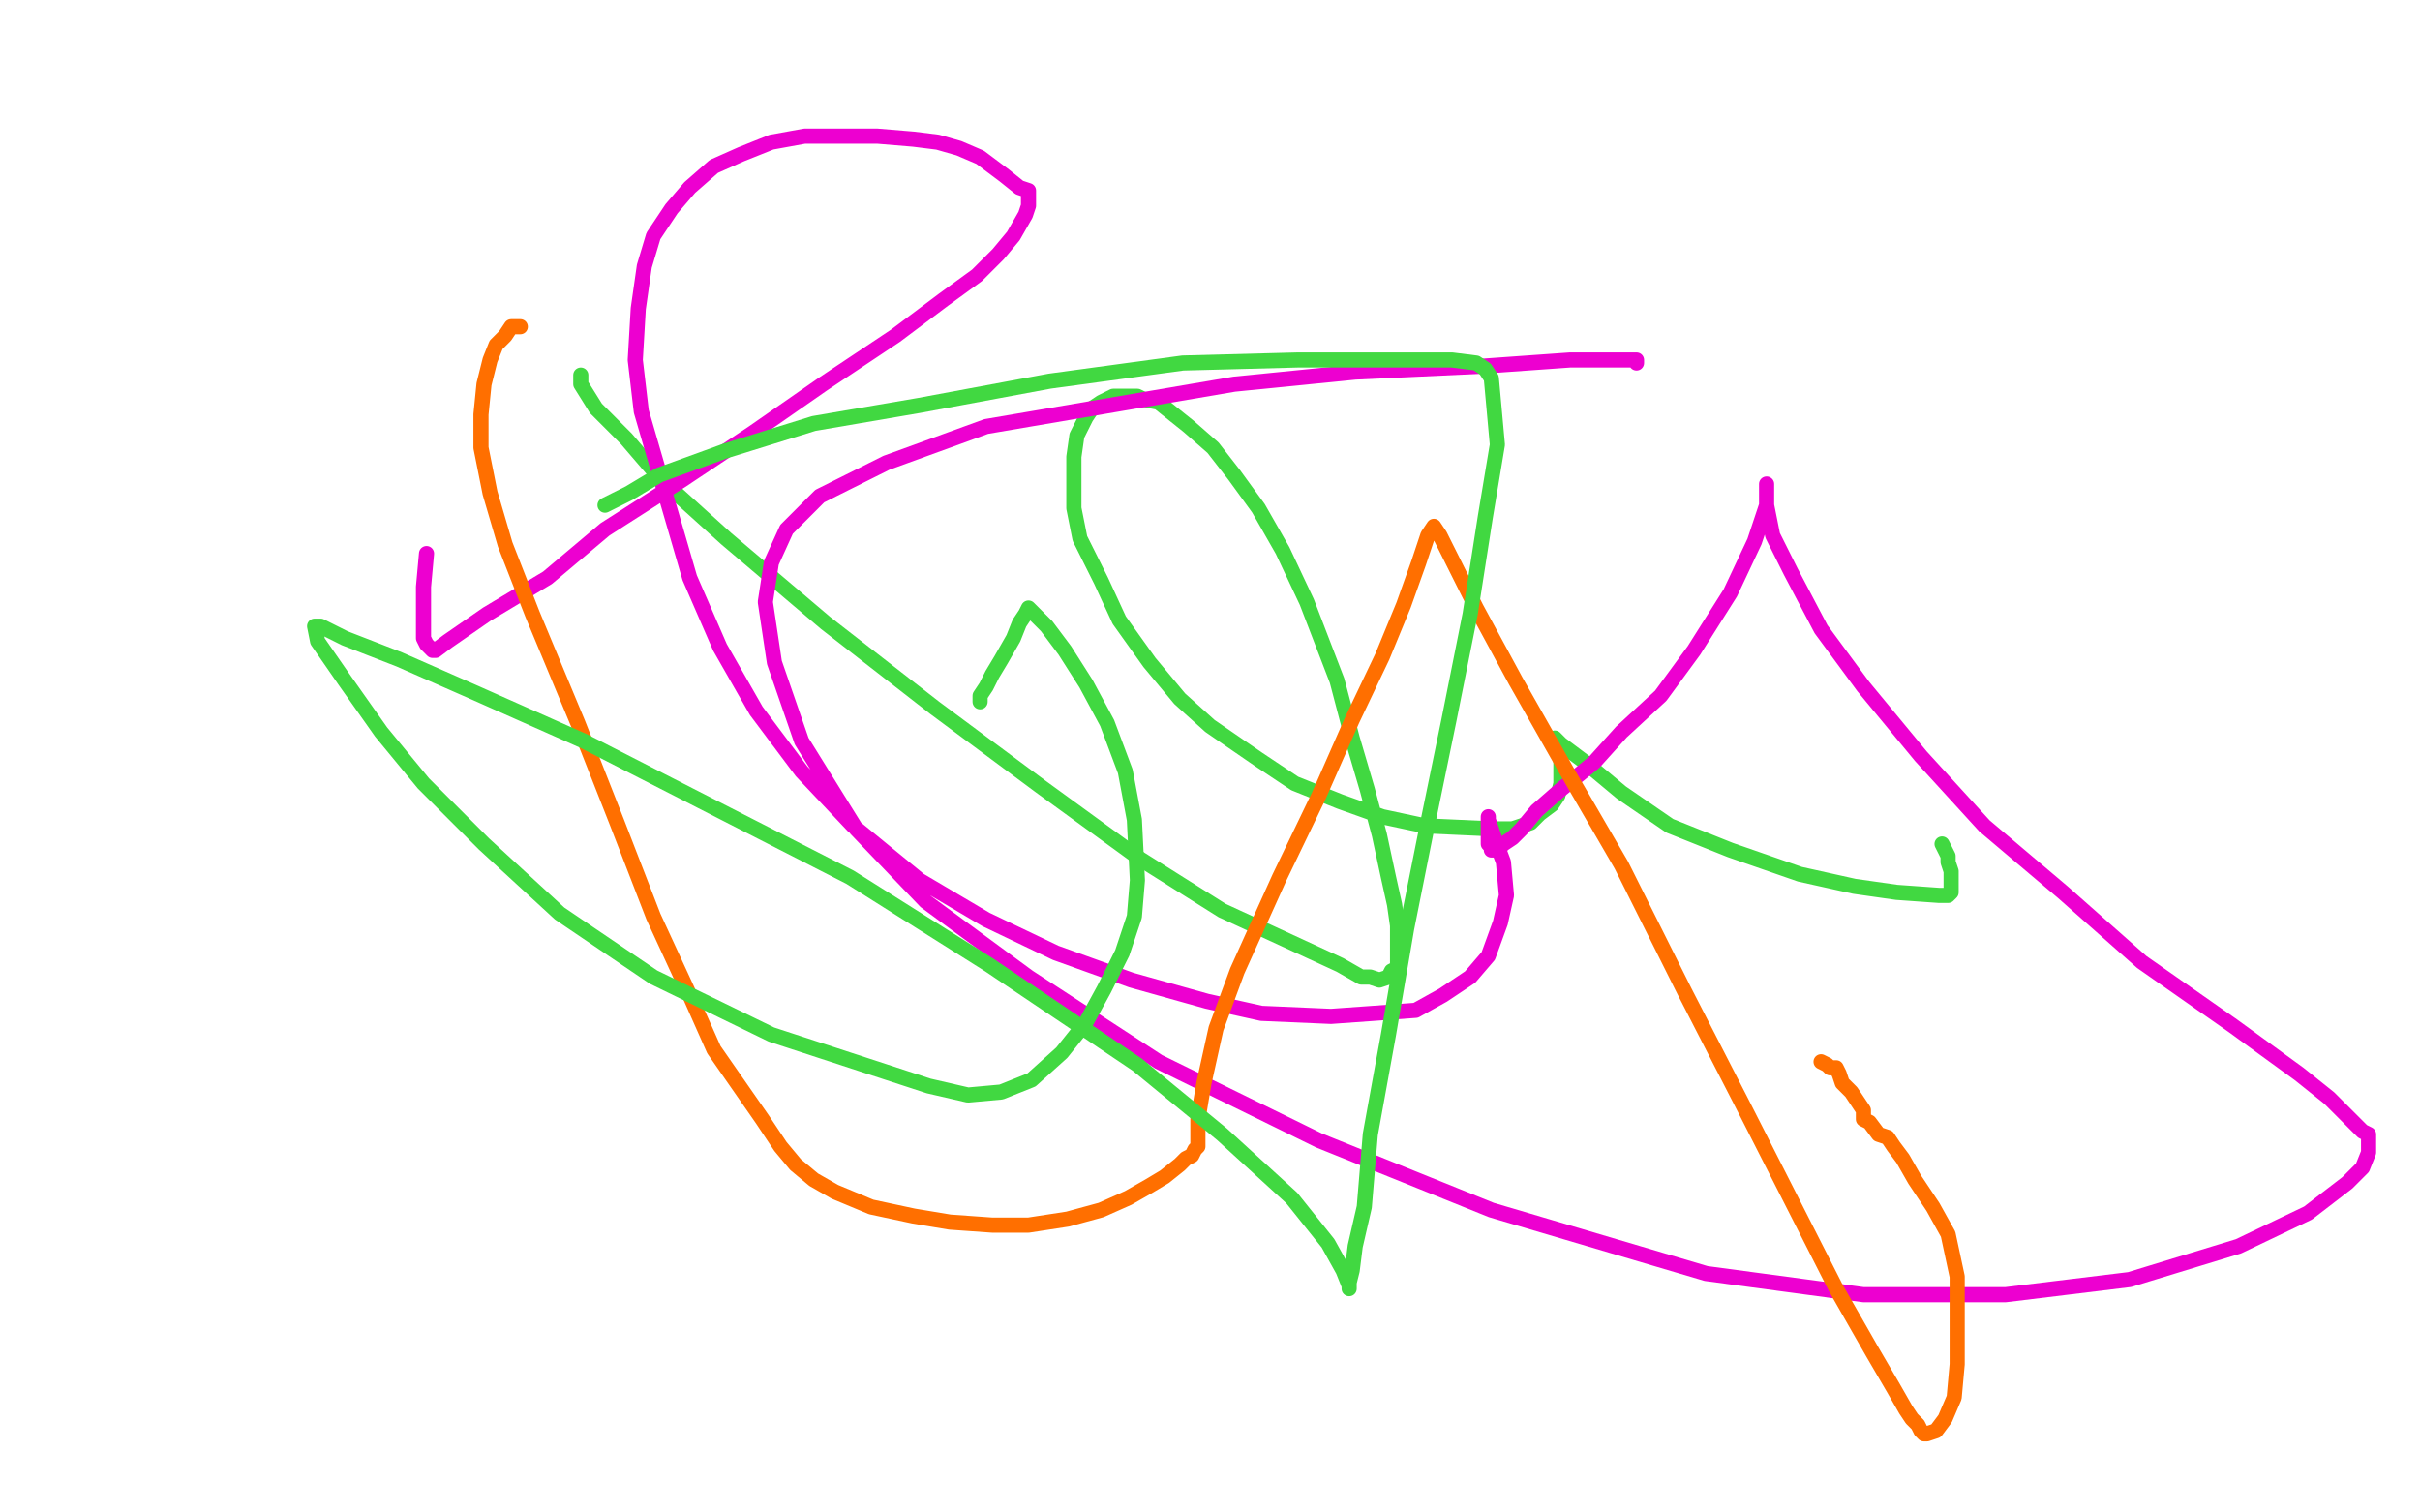
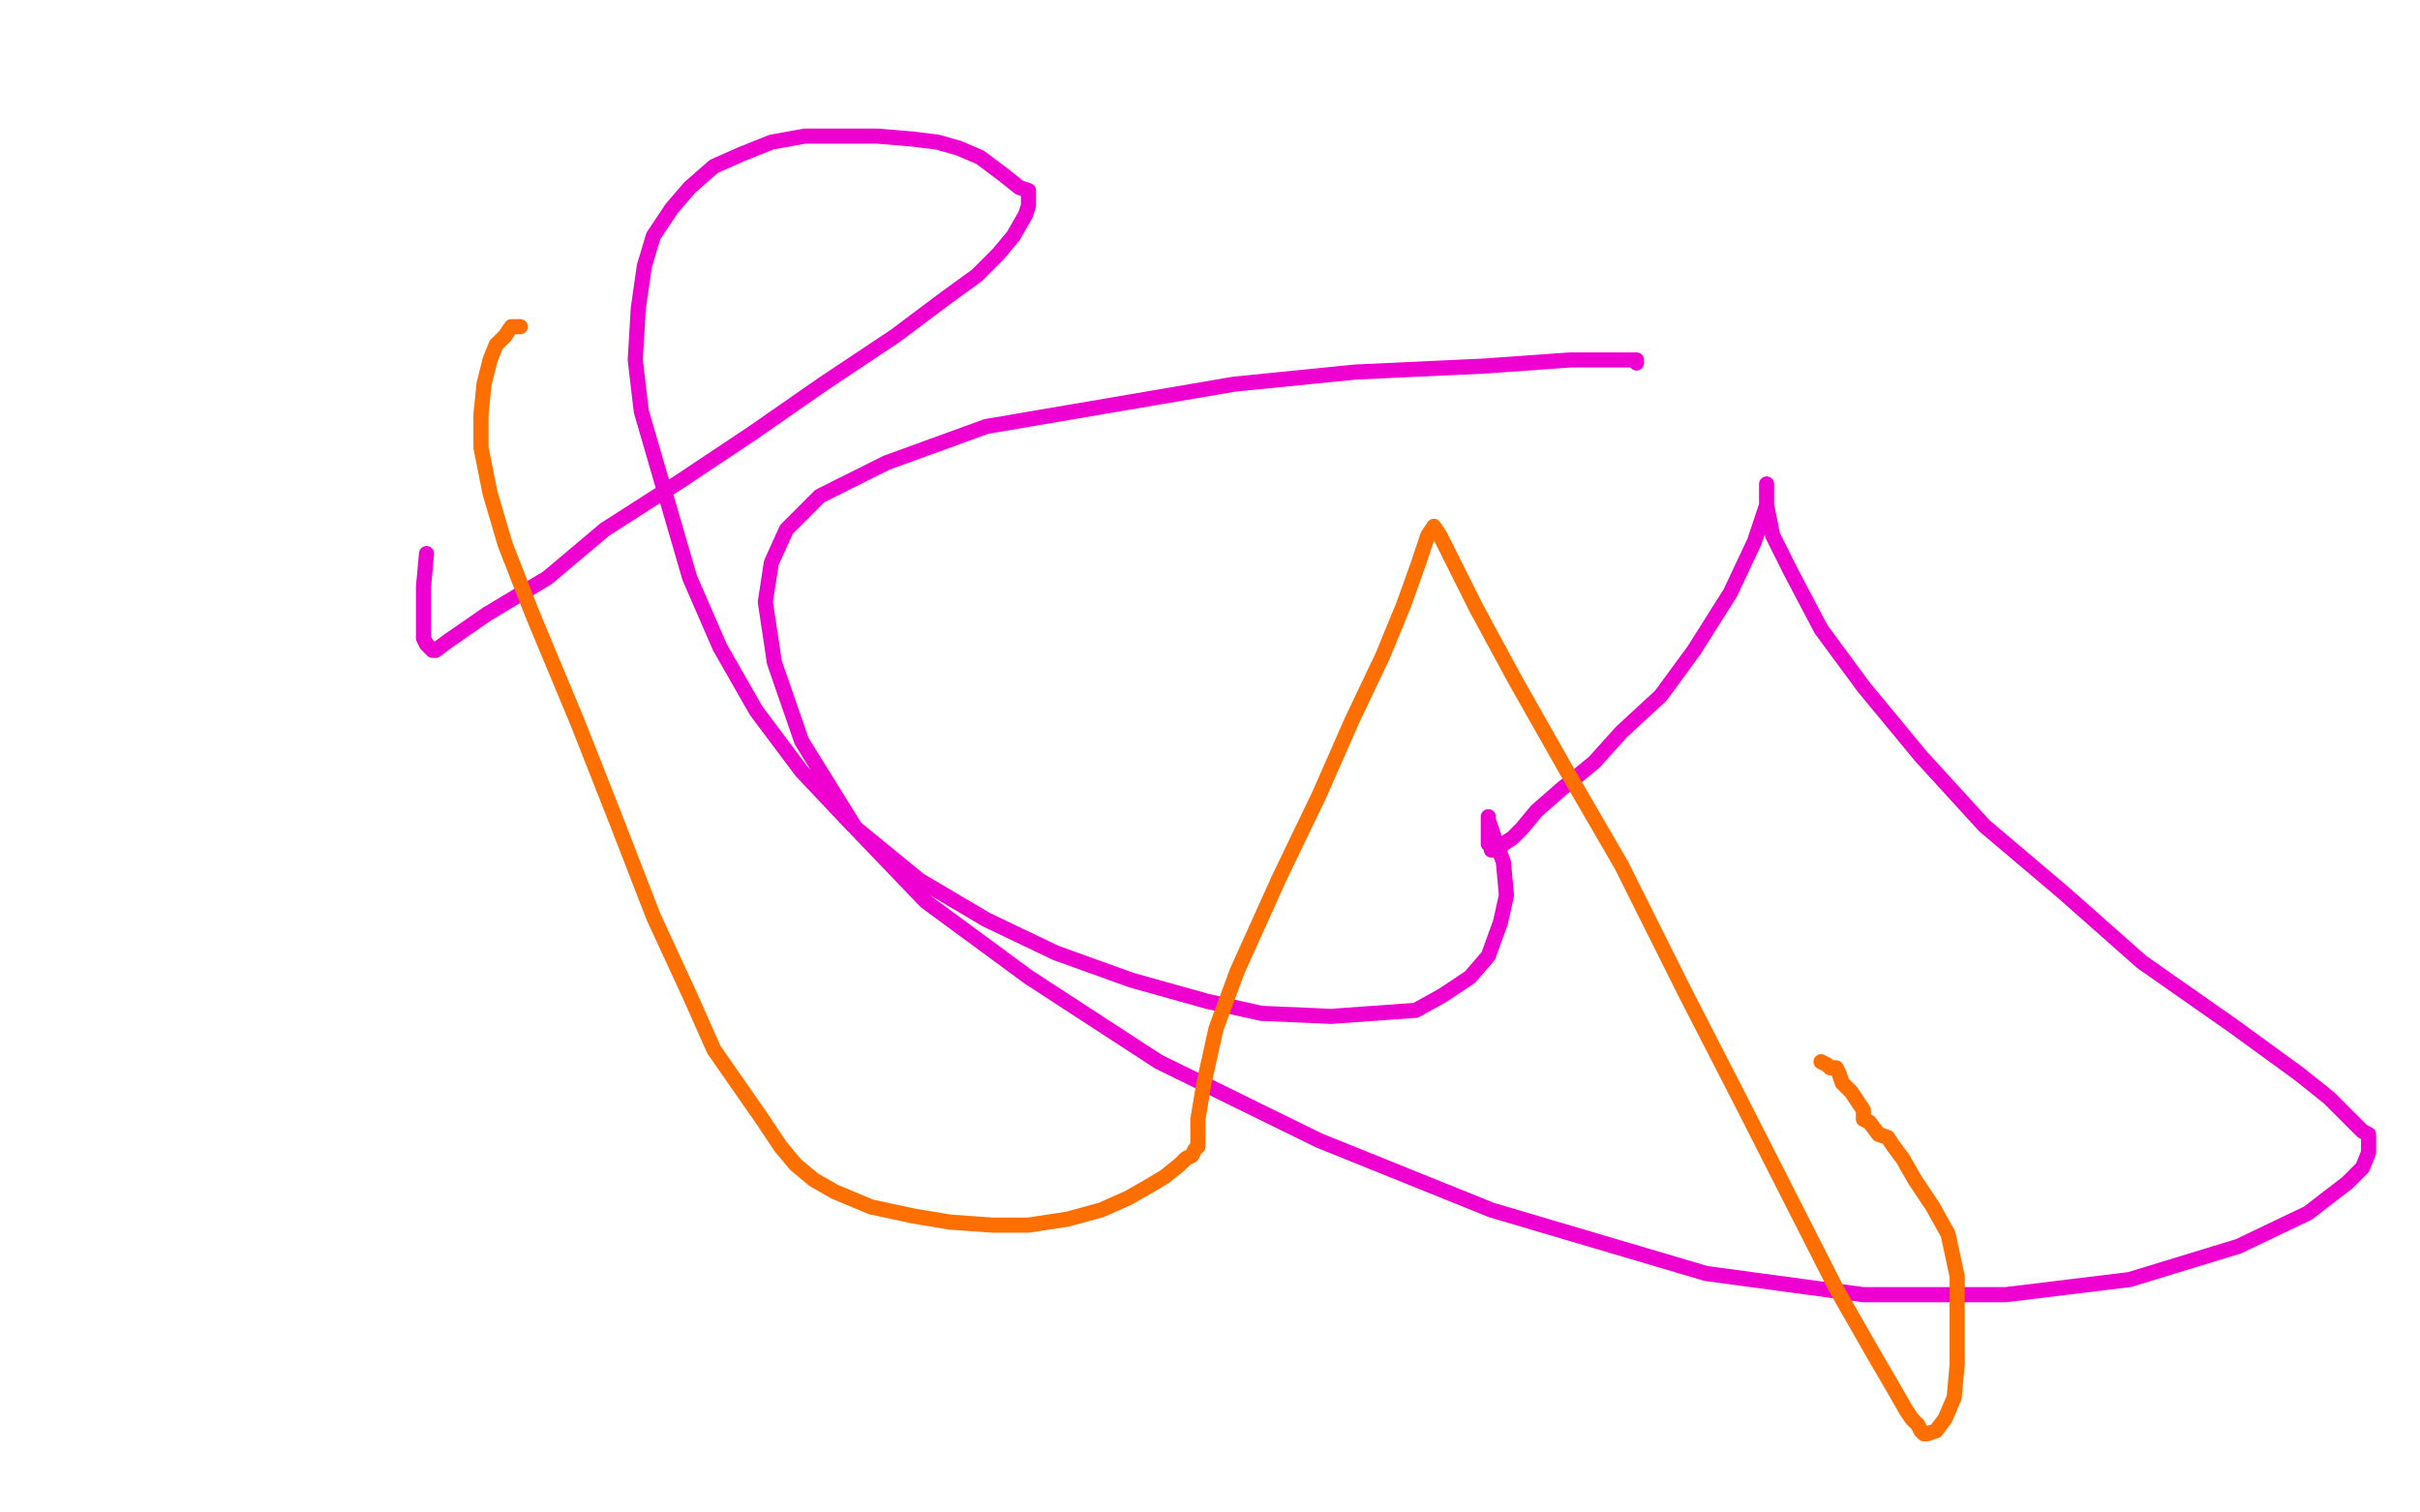
<svg xmlns="http://www.w3.org/2000/svg" width="800" height="500" version="1.1" style="stroke-antialiasing: false">
  <desc>This SVG has been created on https://colorillo.com/</desc>
-   <rect x="0" y="0" width="800" height="500" style="fill: rgb(255,255,255); stroke-width:0" />
-   <polyline points="192,124 192,125 192,125 192,127 192,127 197,135 197,135 207,145 207,145 219,159 219,159 240,178 240,178 273,206 273,206 309,234 309,234 344,260 344,260 377,284 377,284 404,301 404,301 443,319 450,323 453,323 456,324 459,323 460,321 462,320 462,319 462,318 462,317 462,316 462,313 462,310 462,306 461,299 459,290 456,276 452,261 447,244 442,225 432,199 424,182 416,168 408,157 401,148 393,141 383,133 378,132 376,131 371,131 368,131 364,133 361,135 359,138 356,144 355,151 355,159 355,168 357,178 364,192 370,205 380,219 390,231 400,240 416,251 428,259 443,265 457,270 471,273 493,274 500,274 506,272 509,269 513,266 515,263 516,259 516,256 516,251 516,247 514,245 514,244 516,246 524,252 536,262 552,273 572,281 595,289 613,293 627,295 641,296 644,296 645,295 645,291 645,288 644,285 644,283 643,281 642,279" style="fill: none; stroke: #41d841; stroke-width: 5; stroke-linejoin: round; stroke-linecap: round; stroke-antialiasing: false; stroke-antialias: 0; opacity: 1.0" />
  <polyline points="141,183 140,194 140,194 140,199 140,199 140,204 140,204 140,209 140,209 140,211 140,211 141,213 141,213 142,214 142,214 143,215 143,215 144,215 144,215 148,212 148,212 161,203 161,203 181,191 200,175 225,159 249,143 272,127 296,111 312,99 323,91 330,84 335,78 339,71 340,68 340,66 340,63 337,62 332,58 328,55 324,52 317,49 310,47 302,46 290,45 278,45 266,45 255,47 245,51 236,55 228,62 222,69 216,78 213,88 211,102 210,119 212,136 228,191 238,214 250,235 265,255 282,273 304,291 326,304 349,315 374,324 399,331 417,335 440,336 454,335 468,334 477,329 486,323 492,316 496,305 498,296 497,285 494,277 492,271 492,270 492,271 492,273 492,275 492,276 492,279 493,280 493,281 495,281 497,279 500,277 503,274 508,268 516,261 527,252 536,242 549,230 560,215 572,196 580,179 584,167 584,162 584,160 584,161 584,167 586,177 592,189 602,208 616,227 635,250 656,273 682,295 708,318 738,339 760,355 770,363 777,370 781,374 783,375 783,378 783,381 781,386 776,391 763,401 740,412 704,423 663,428 616,428 564,421 493,400 436,377 383,351 340,323 306,298 283,274 265,245 256,219 253,199 255,186 260,175 271,164 293,153 326,141 408,127 448,123 491,121 519,119 533,119 539,119 541,119 541,120" style="fill: none; stroke: #ed00d0; stroke-width: 5; stroke-linejoin: round; stroke-linecap: round; stroke-antialiasing: false; stroke-antialias: 0; opacity: 1.0" />
  <polyline points="172,108 170,108 170,108 169,108 169,108 167,111 167,111 164,114 164,114 162,119 162,119 160,127 160,127 159,137 159,137 159,148 159,148 162,163 162,163 167,180 167,180 176,203 176,203 191,239 191,239 204,272 204,272 216,303 228,329 236,347 252,370 258,379 263,385 269,390 276,394 288,399 302,402 314,404 328,405 340,405 353,403 364,400 373,396 380,392 385,389 390,385 392,383 394,382 395,380 396,379 396,377 396,370 398,358 402,340 409,321 423,290 436,263 447,238 457,217 464,200 469,186 472,177 474,174 476,177 481,187 488,201 501,225 518,255 536,286 557,328 576,365 607,426 619,447 626,459 630,466 632,469 634,471 635,473 636,474 637,474 640,473 643,469 646,462 647,451 647,435 647,422 644,408 639,399 633,390 629,383 626,379 624,376 621,375 618,371 616,370 616,367 614,364 612,361 609,358 608,355 607,353 605,353 604,352 602,351" style="fill: none; stroke: #ff6f00; stroke-width: 5; stroke-linejoin: round; stroke-linecap: round; stroke-antialiasing: false; stroke-antialias: 0; opacity: 1.0" />
-   <polyline points="200,167 208,163 208,163 218,157 218,157 240,149 240,149 269,140 269,140 304,134 304,134 347,126 347,126 391,120 391,120 429,119 429,119 462,119 462,119 480,119 480,119 488,120 488,120 491,122 491,122 493,125 493,125 495,147 491,171 486,203 479,238 472,272 465,307 459,342 453,375 451,399 448,412 447,420 446,424 446,426 446,425 444,420 439,411 427,396 404,375 376,352 327,319 281,290 236,267 193,245 157,229 132,218 114,211 106,207 104,207 105,212 114,225 126,242 140,259 160,279 185,302 216,323 255,342 307,359 320,362 331,361 341,357 351,348 359,338 365,327 371,315 375,303 376,291 375,271 372,255 366,239 359,226 352,215 346,207 342,203 340,201 339,203 337,206 335,211 331,218 328,223 326,227 324,230 324,232" style="fill: none; stroke: #41d841; stroke-width: 5; stroke-linejoin: round; stroke-linecap: round; stroke-antialiasing: false; stroke-antialias: 0; opacity: 1.0" />
</svg>